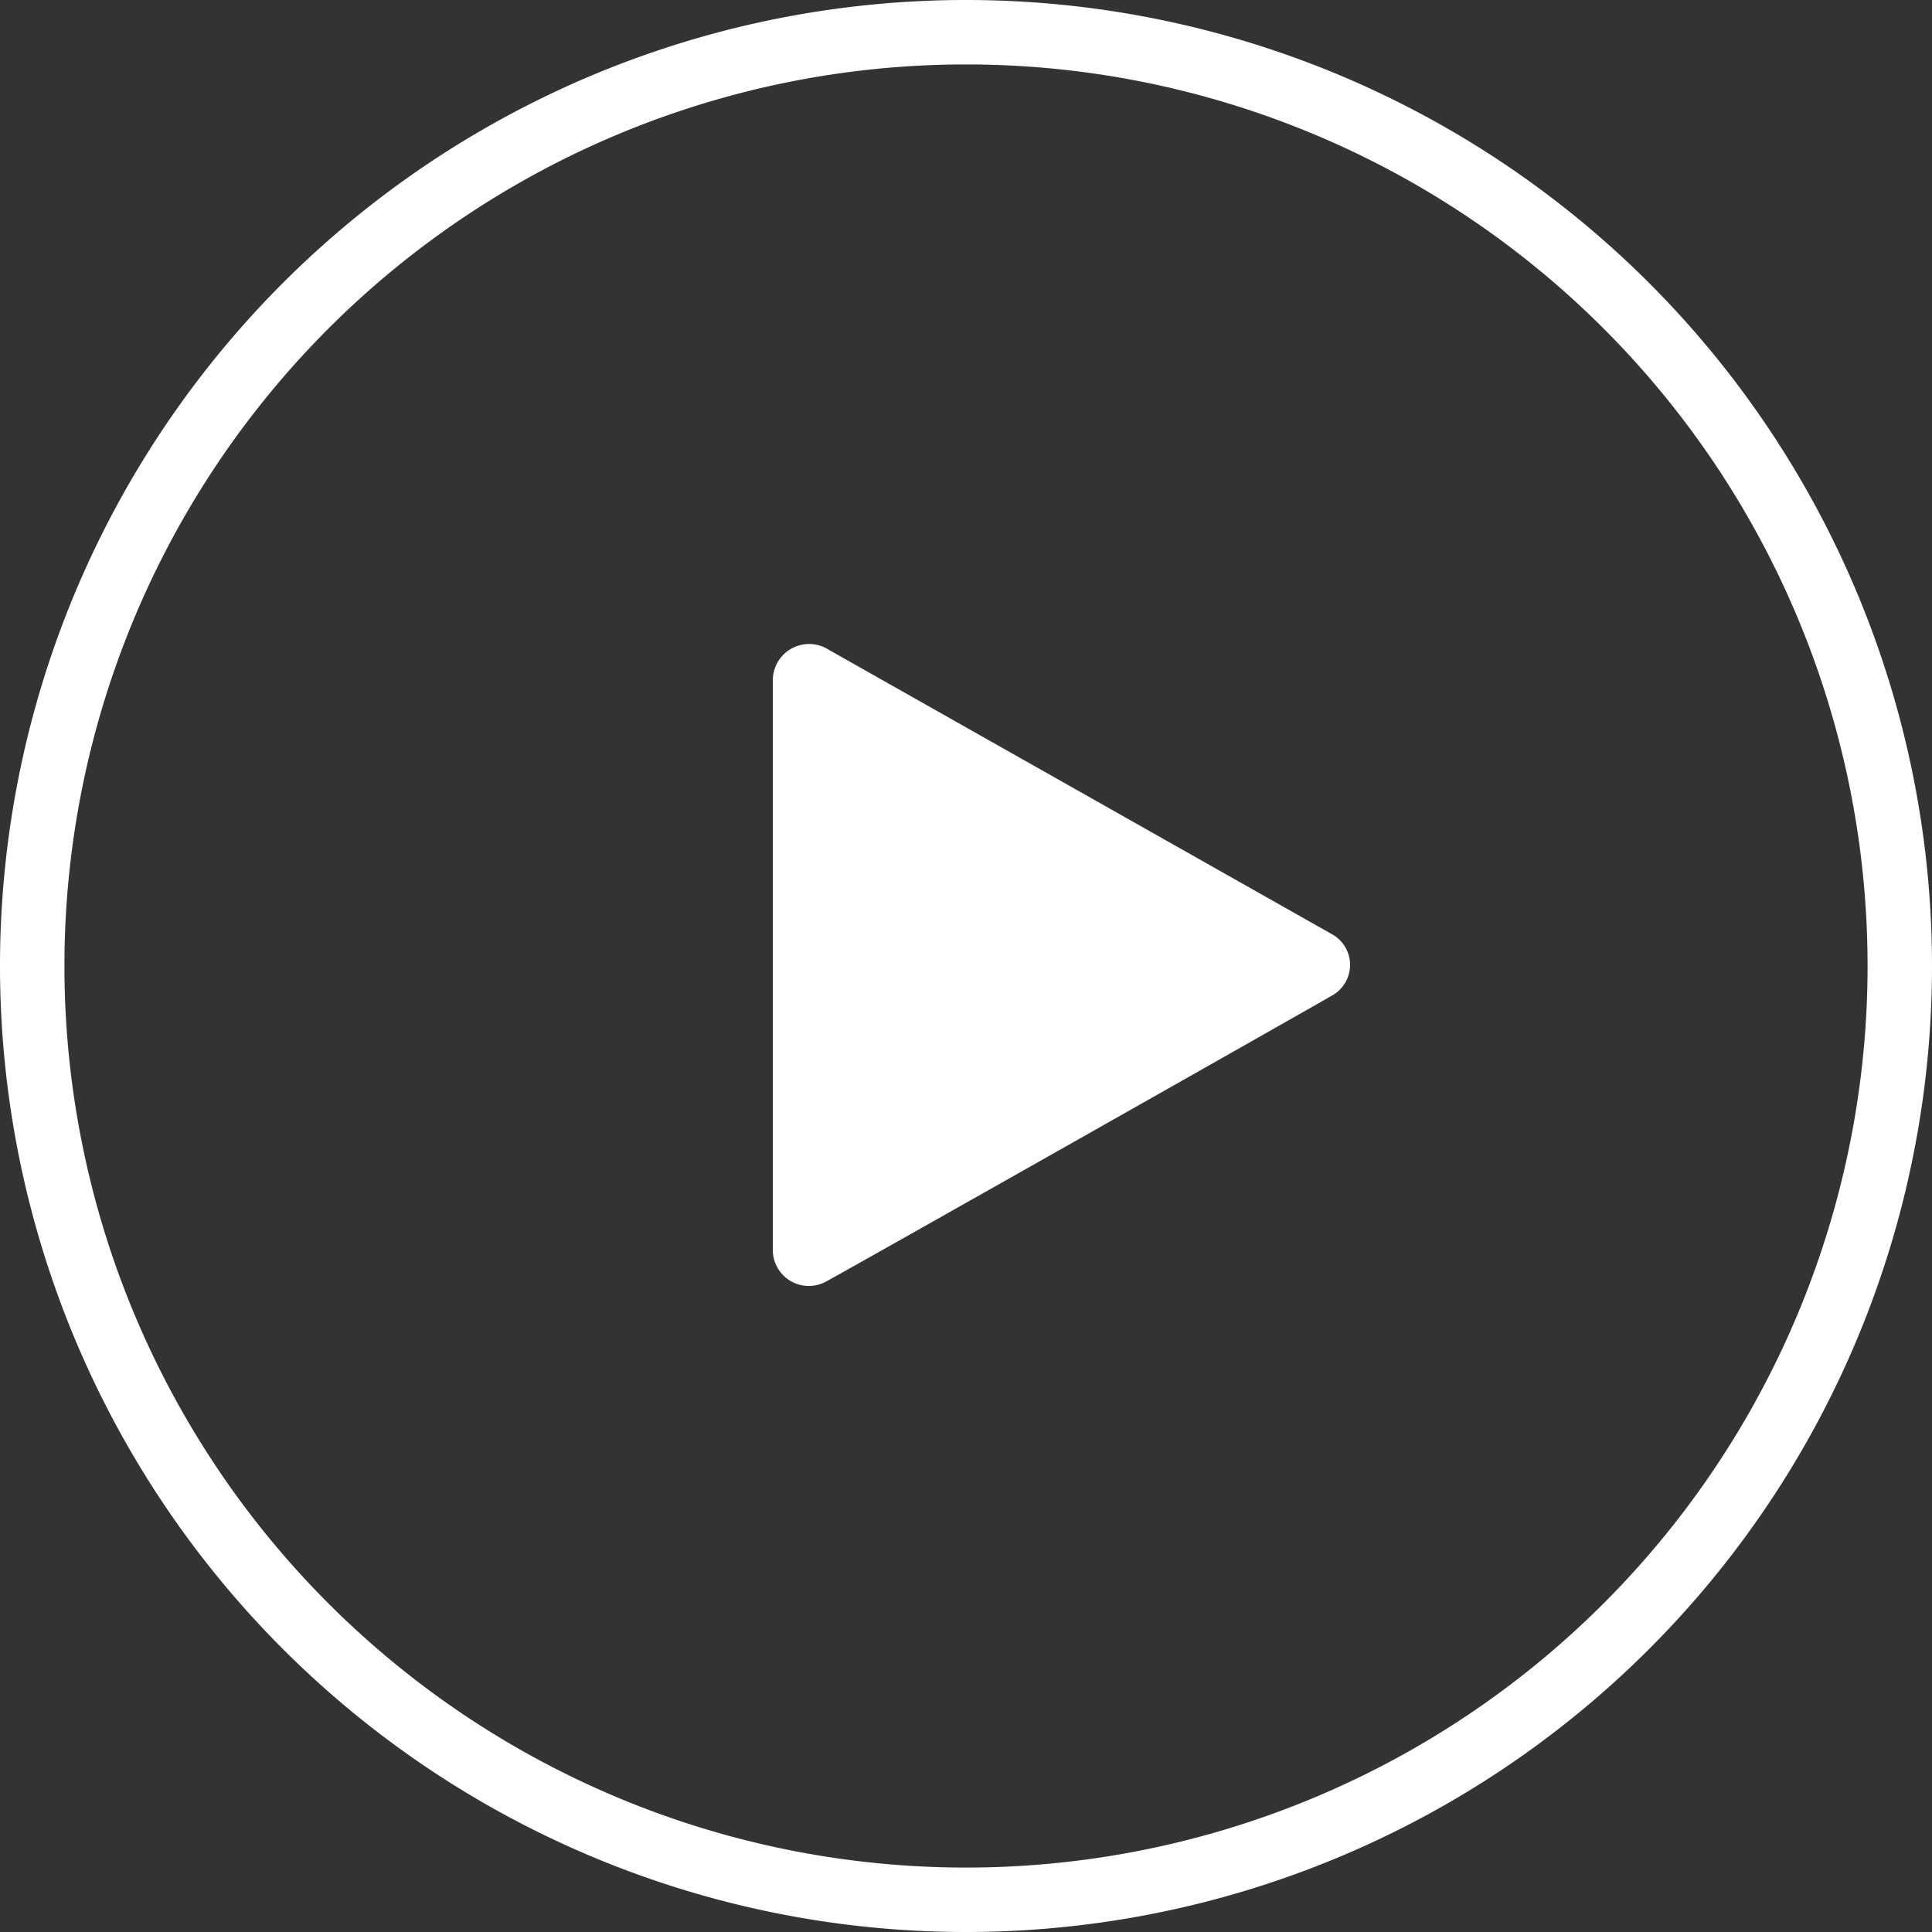
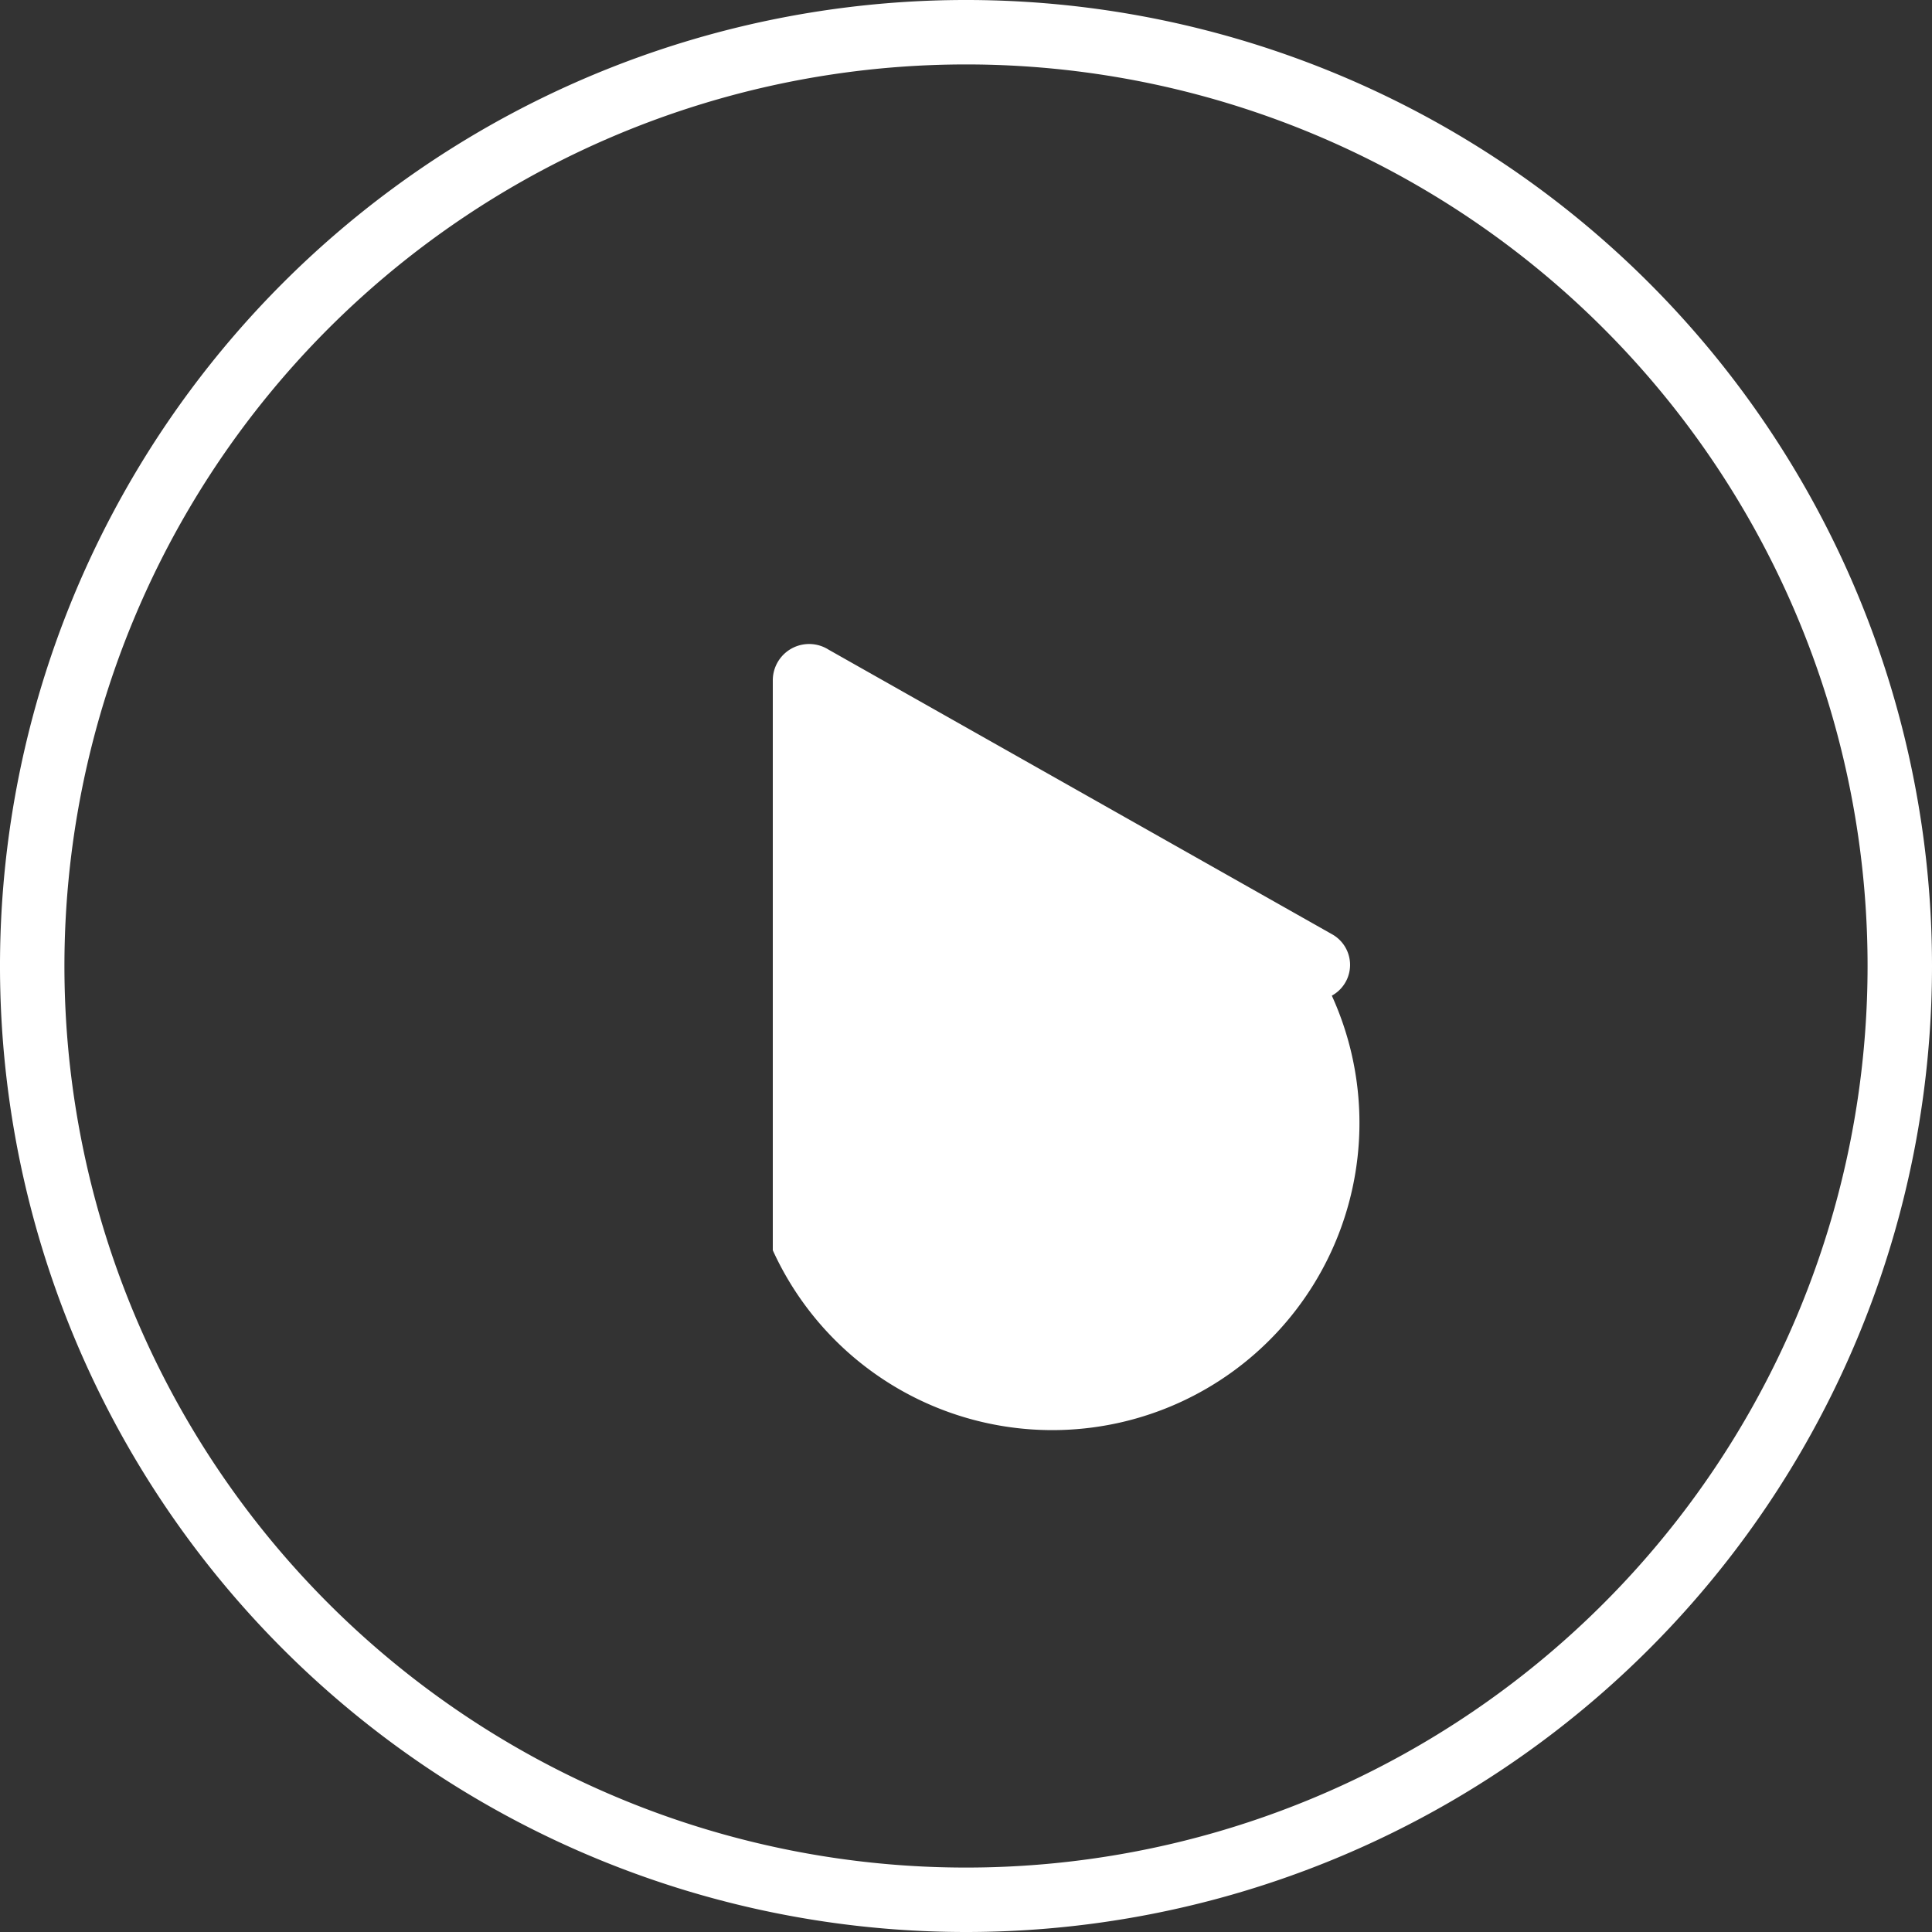
<svg xmlns="http://www.w3.org/2000/svg" id="图层_1" data-name="图层 1" viewBox="0 0 200 200" width="70" height="70" fill="#fff">
  <rect x="0" y="0" width="200" height="200" fill="#333333" stroke="none" />
-   <path d="M100,200A100,100,0,1,1,200,100,100,100,0,0,1,100,200ZM100,6.67A93.33,93.33,0,1,0,193.33,100,93.32,93.32,0,0,0,100,6.67Zm37.87,96.4c-2.82,1.64-48.89,27.71-52.22,29.52A3.73,3.73,0,0,1,80,129.43v-59a3.76,3.76,0,0,1,5.77-3.18l52.1,29.45A3.63,3.63,0,0,1,137.87,103.07Z" />
+   <path d="M100,200A100,100,0,1,1,200,100,100,100,0,0,1,100,200ZM100,6.67A93.33,93.33,0,1,0,193.33,100,93.32,93.32,0,0,0,100,6.67Zm37.87,96.4A3.73,3.73,0,0,1,80,129.43v-59a3.76,3.76,0,0,1,5.77-3.18l52.1,29.45A3.63,3.63,0,0,1,137.87,103.07Z" />
</svg>